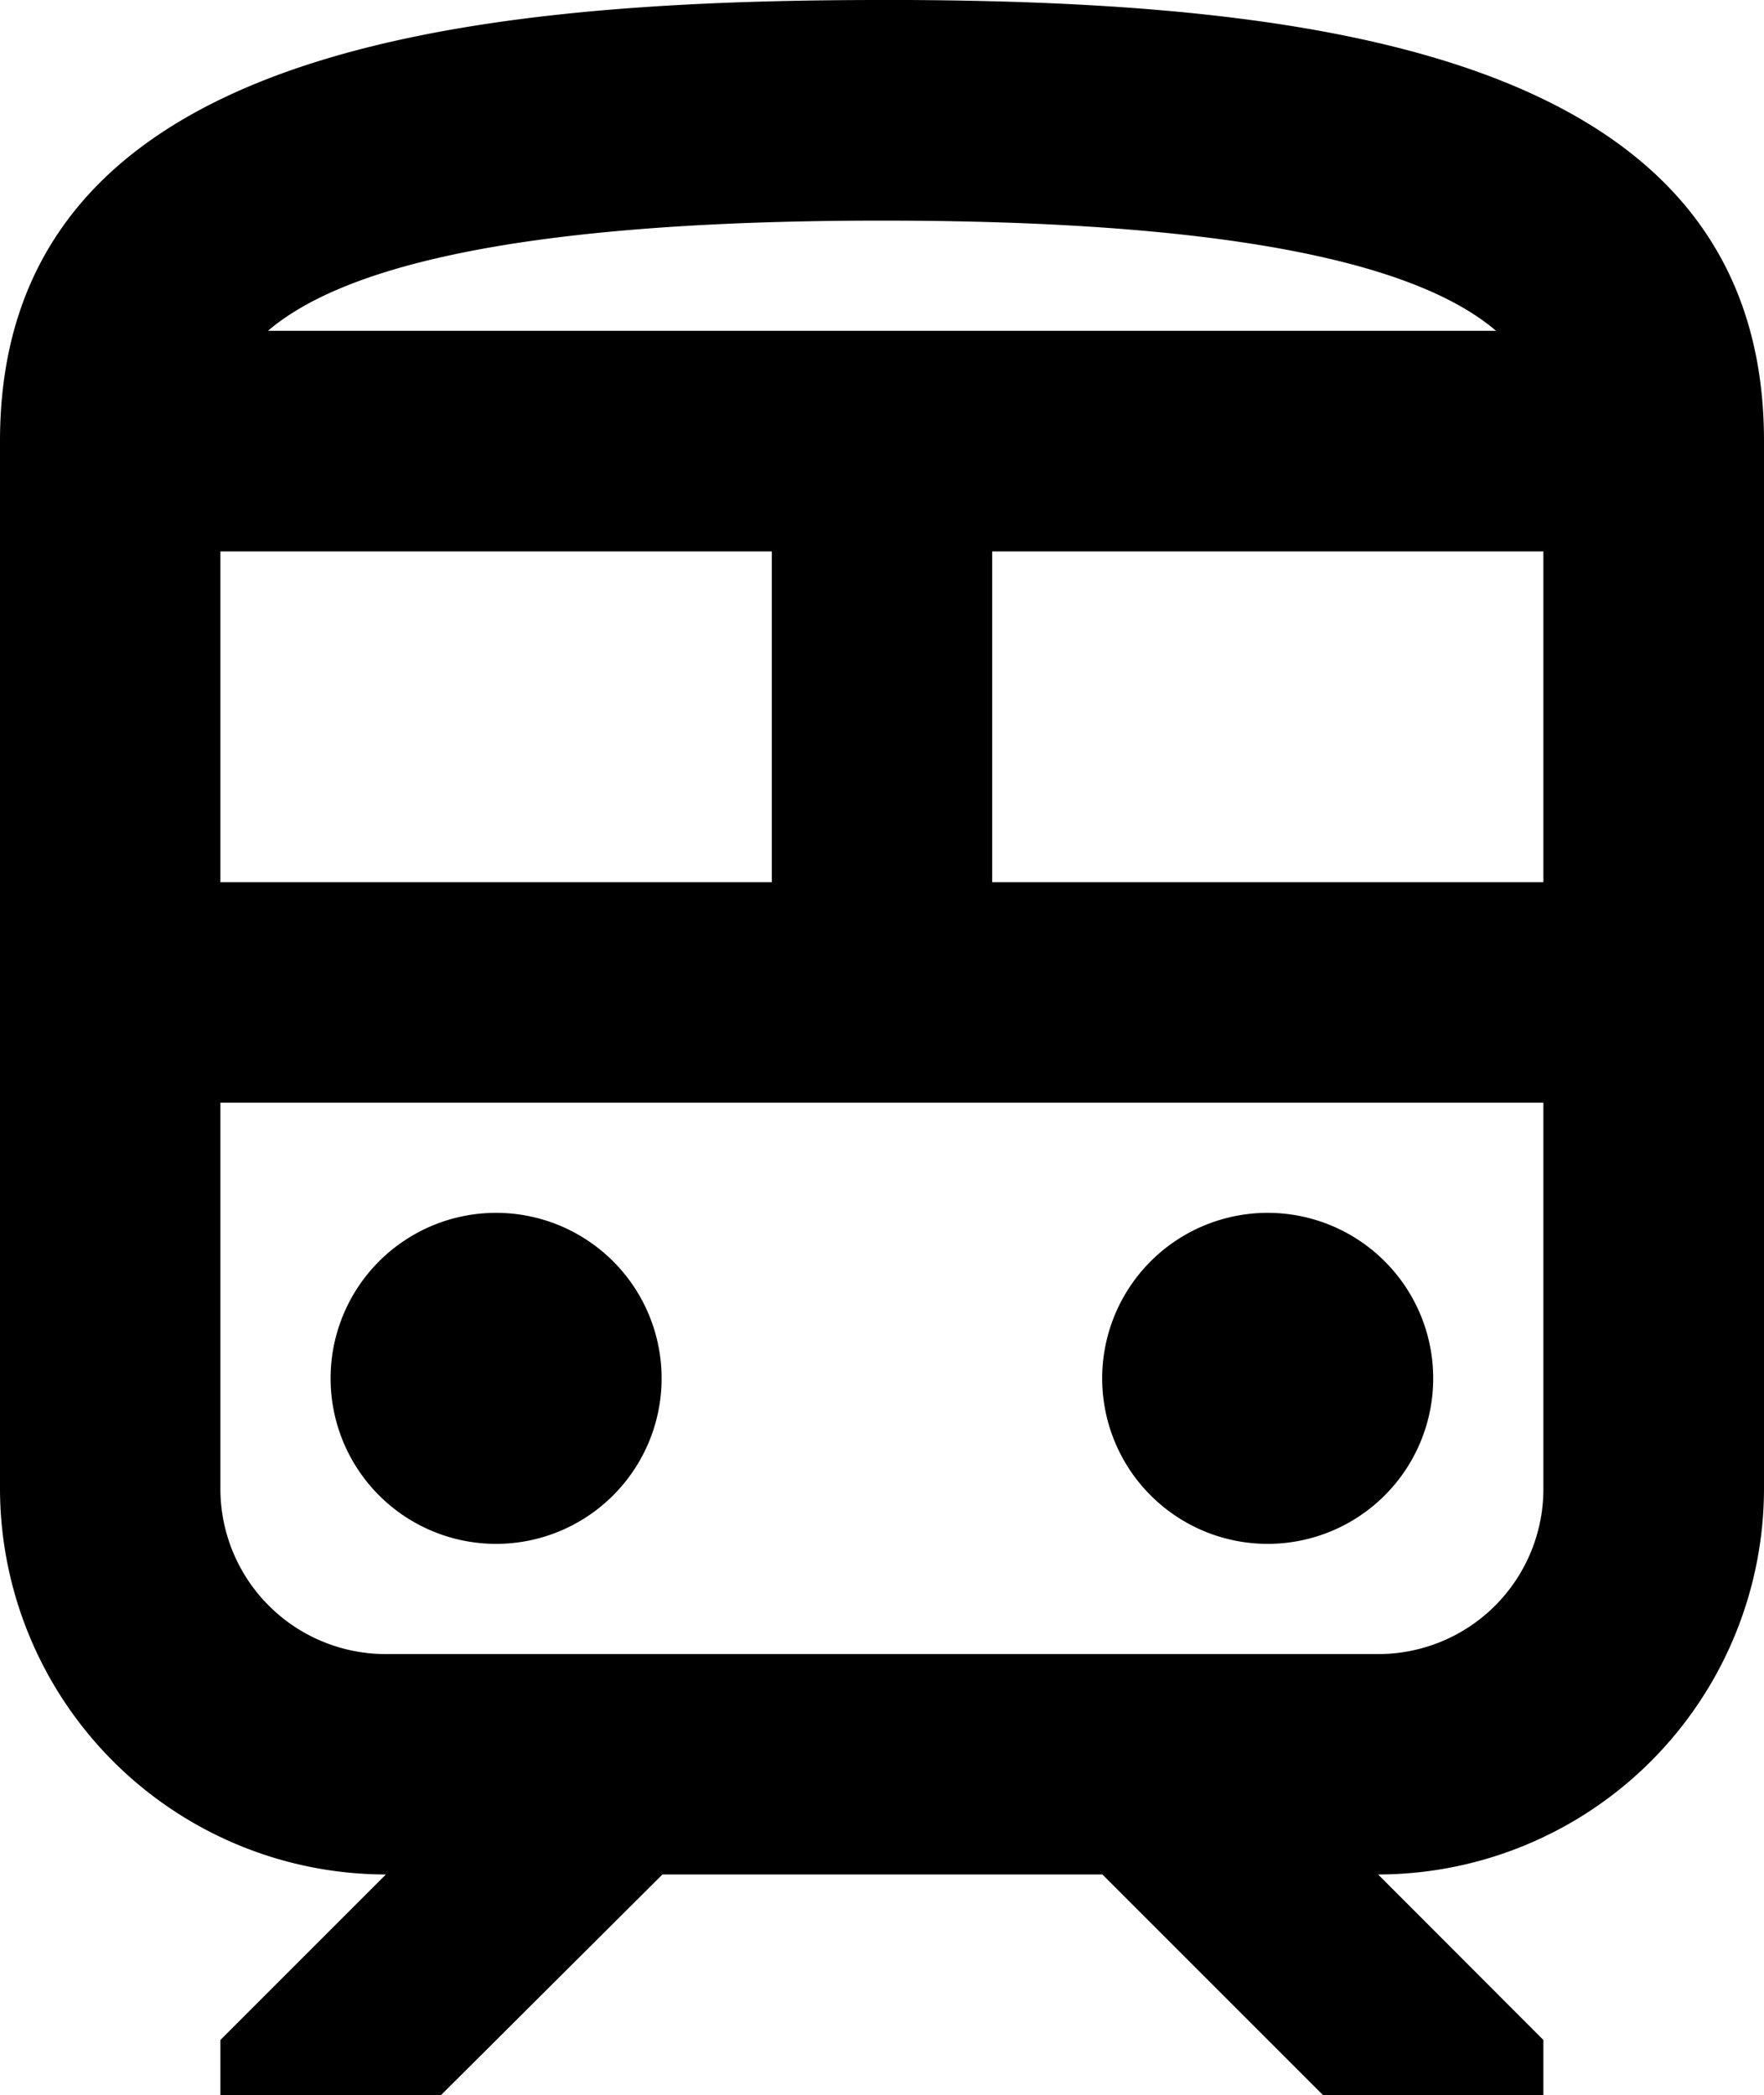
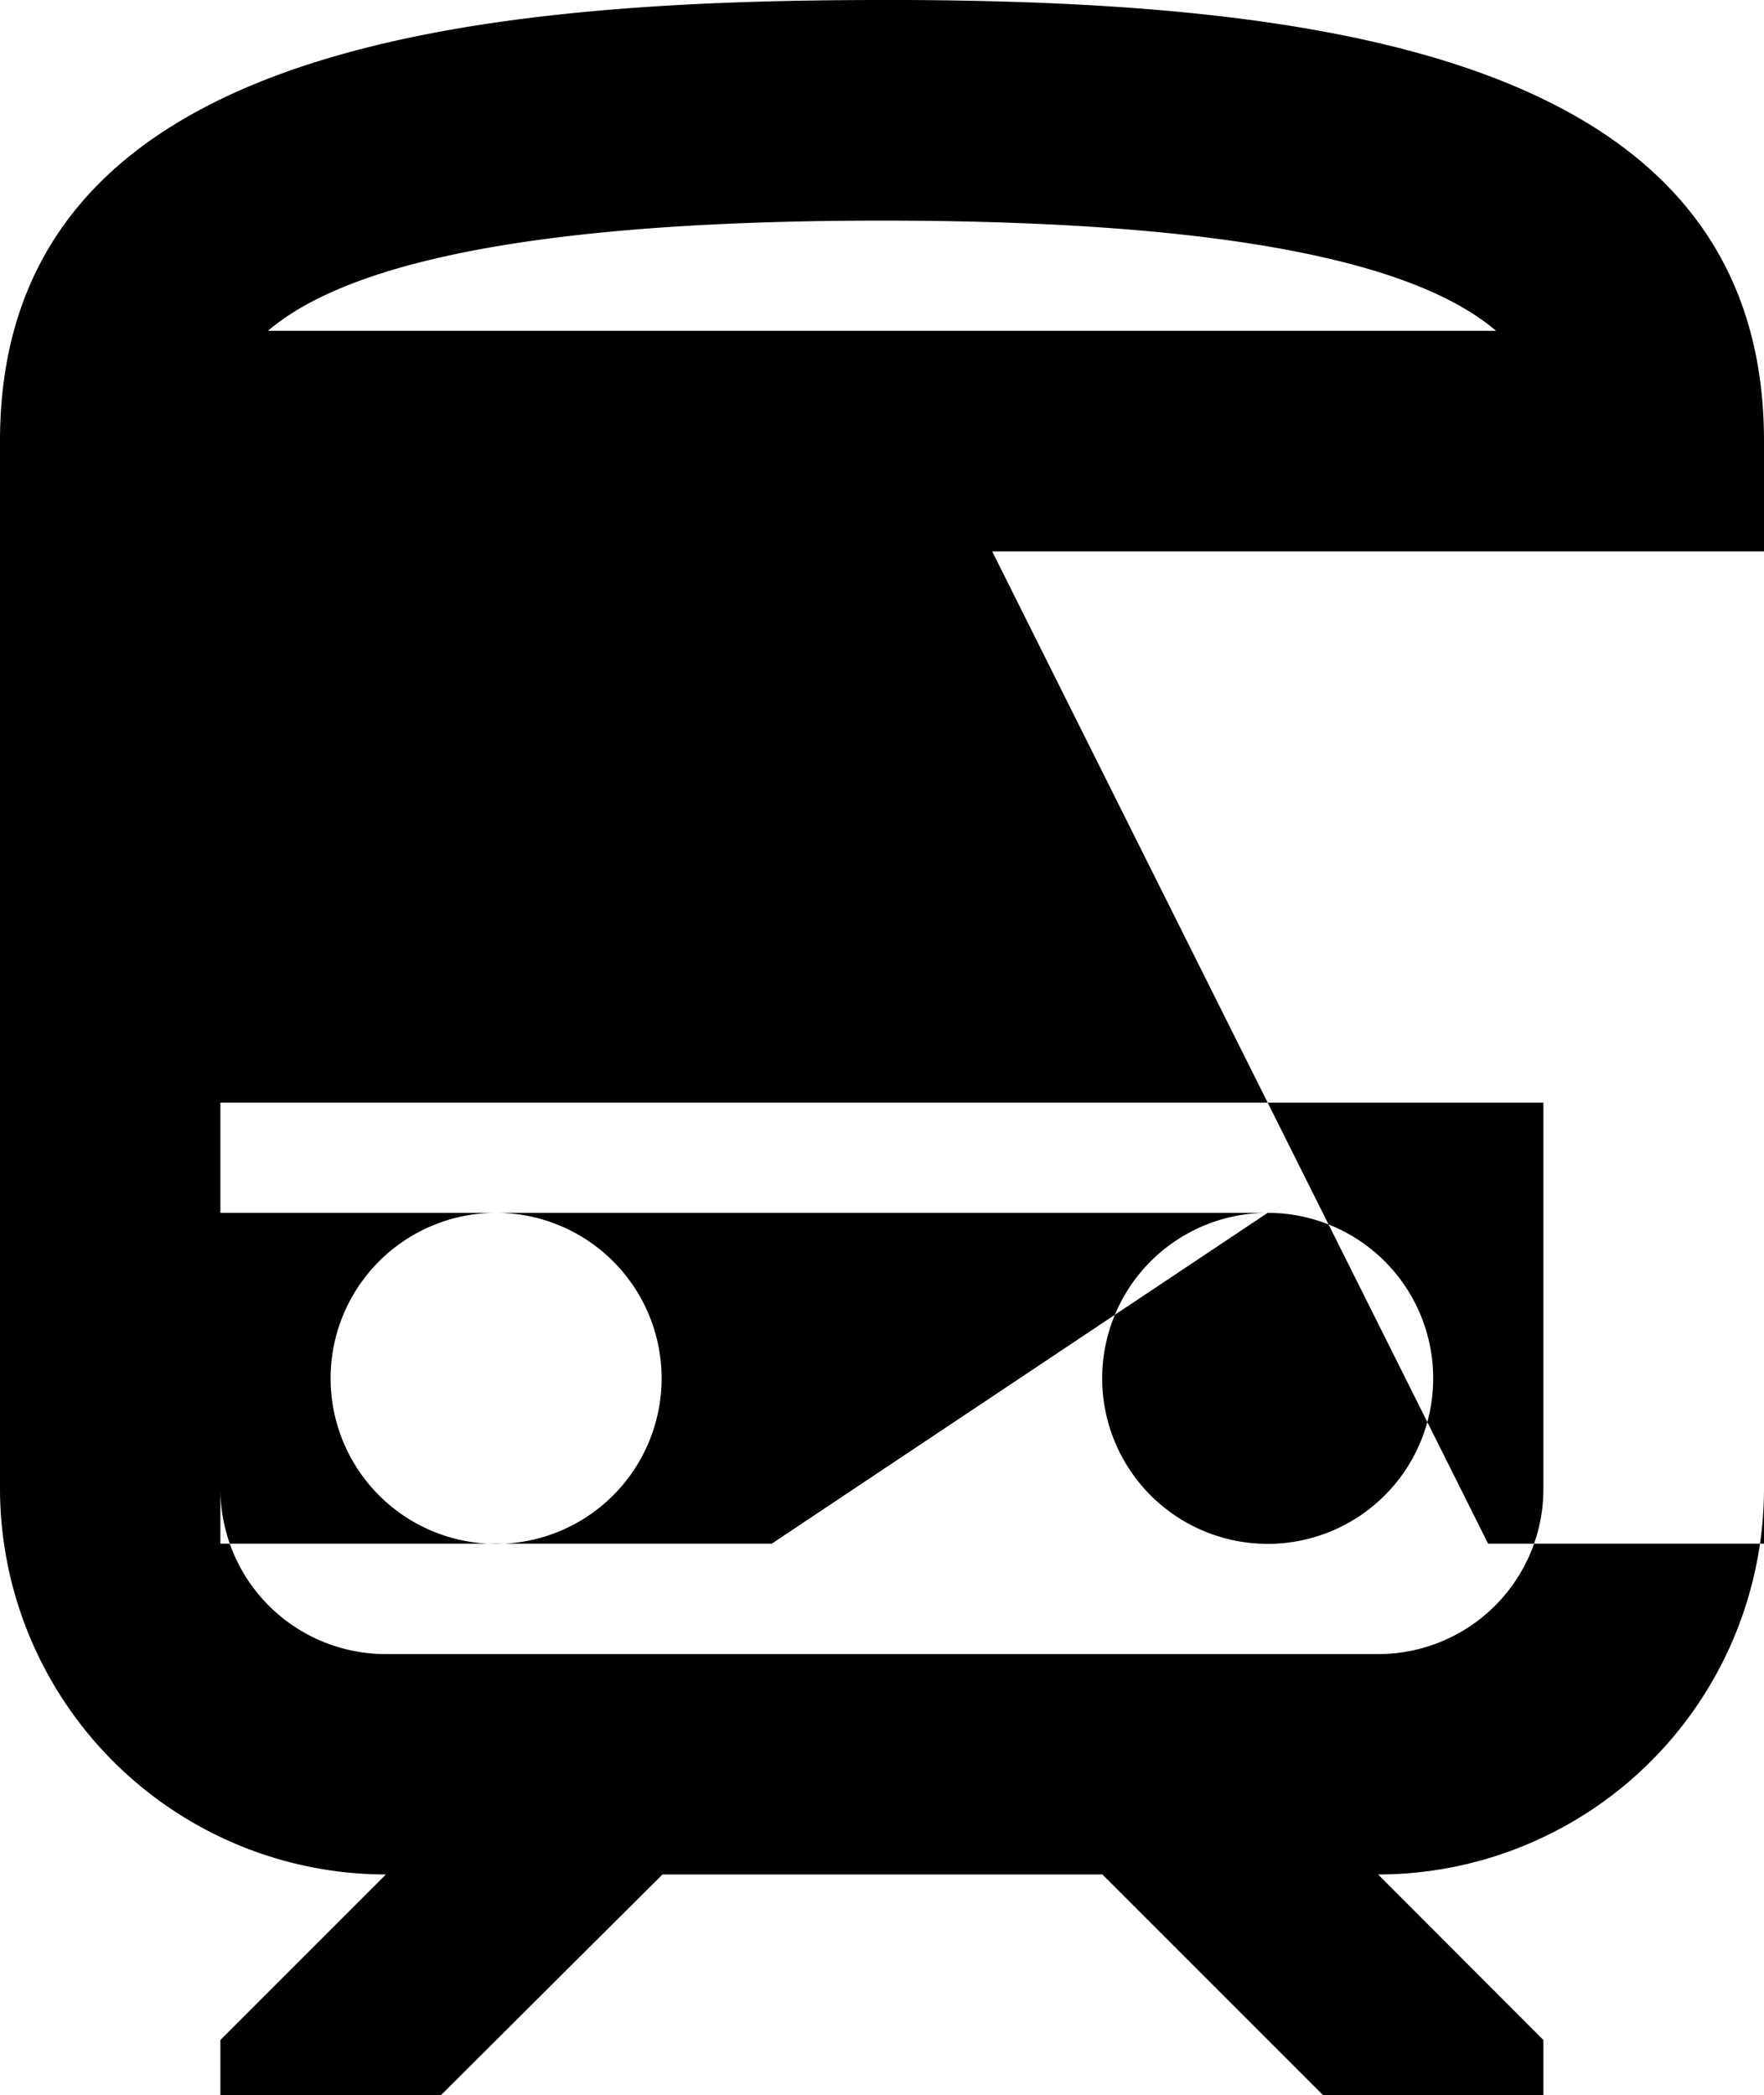
<svg xmlns="http://www.w3.org/2000/svg" data-name="Layer 1" viewBox="0 0 84.2 100">
  <g data-name="Symbols-✅">
-     <path d="M43.36 0C64 .11 84.2 3 84.2 21.05v50a18.44 18.44 0 01-18.42 18.42l7.89 7.9V100H63.15L52.62 89.47h-21L21.05 100H10.52v-2.63l7.9-7.9A18.44 18.44 0 010 71.05v-50C0 2.63 21.05 0 42.1 0zm30.31 52.63H10.52v18.42a7.89 7.89 0 007.9 7.9h47.36a7.88 7.88 0 007.89-7.9zm-50 5.26a7.9 7.9 0 11-7.89 7.9 7.9 7.9 0 017.9-7.9zm36.84 0a7.9 7.9 0 11-7.9 7.9 7.9 7.9 0 017.91-7.9zM36.84 26.32H10.52v15.79h26.32zm10.52 15.79h26.31V26.32H47.36M42.1 10.53c-18.47 0-26.1 2.52-29.31 5.26h58.62c-3.21-2.74-10.84-5.26-29.31-5.26z" fill-rule="evenodd" data-name="icon/trein" />
+     <path d="M43.36 0C64 .11 84.2 3 84.2 21.05v50a18.44 18.44 0 01-18.42 18.42l7.89 7.9V100H63.15L52.62 89.47h-21L21.05 100H10.52v-2.63l7.9-7.9A18.44 18.44 0 010 71.05v-50C0 2.63 21.05 0 42.1 0zm30.31 52.63H10.52v18.42a7.89 7.89 0 007.9 7.9h47.36a7.88 7.88 0 007.89-7.9zm-50 5.26a7.9 7.9 0 11-7.89 7.9 7.9 7.9 0 017.9-7.9zm36.84 0a7.9 7.9 0 11-7.9 7.9 7.9 7.9 0 017.91-7.9zH10.52v15.79h26.32zm10.52 15.79h26.31V26.32H47.36M42.1 10.53c-18.47 0-26.1 2.52-29.31 5.26h58.62c-3.21-2.74-10.84-5.26-29.31-5.26z" fill-rule="evenodd" data-name="icon/trein" />
  </g>
</svg>